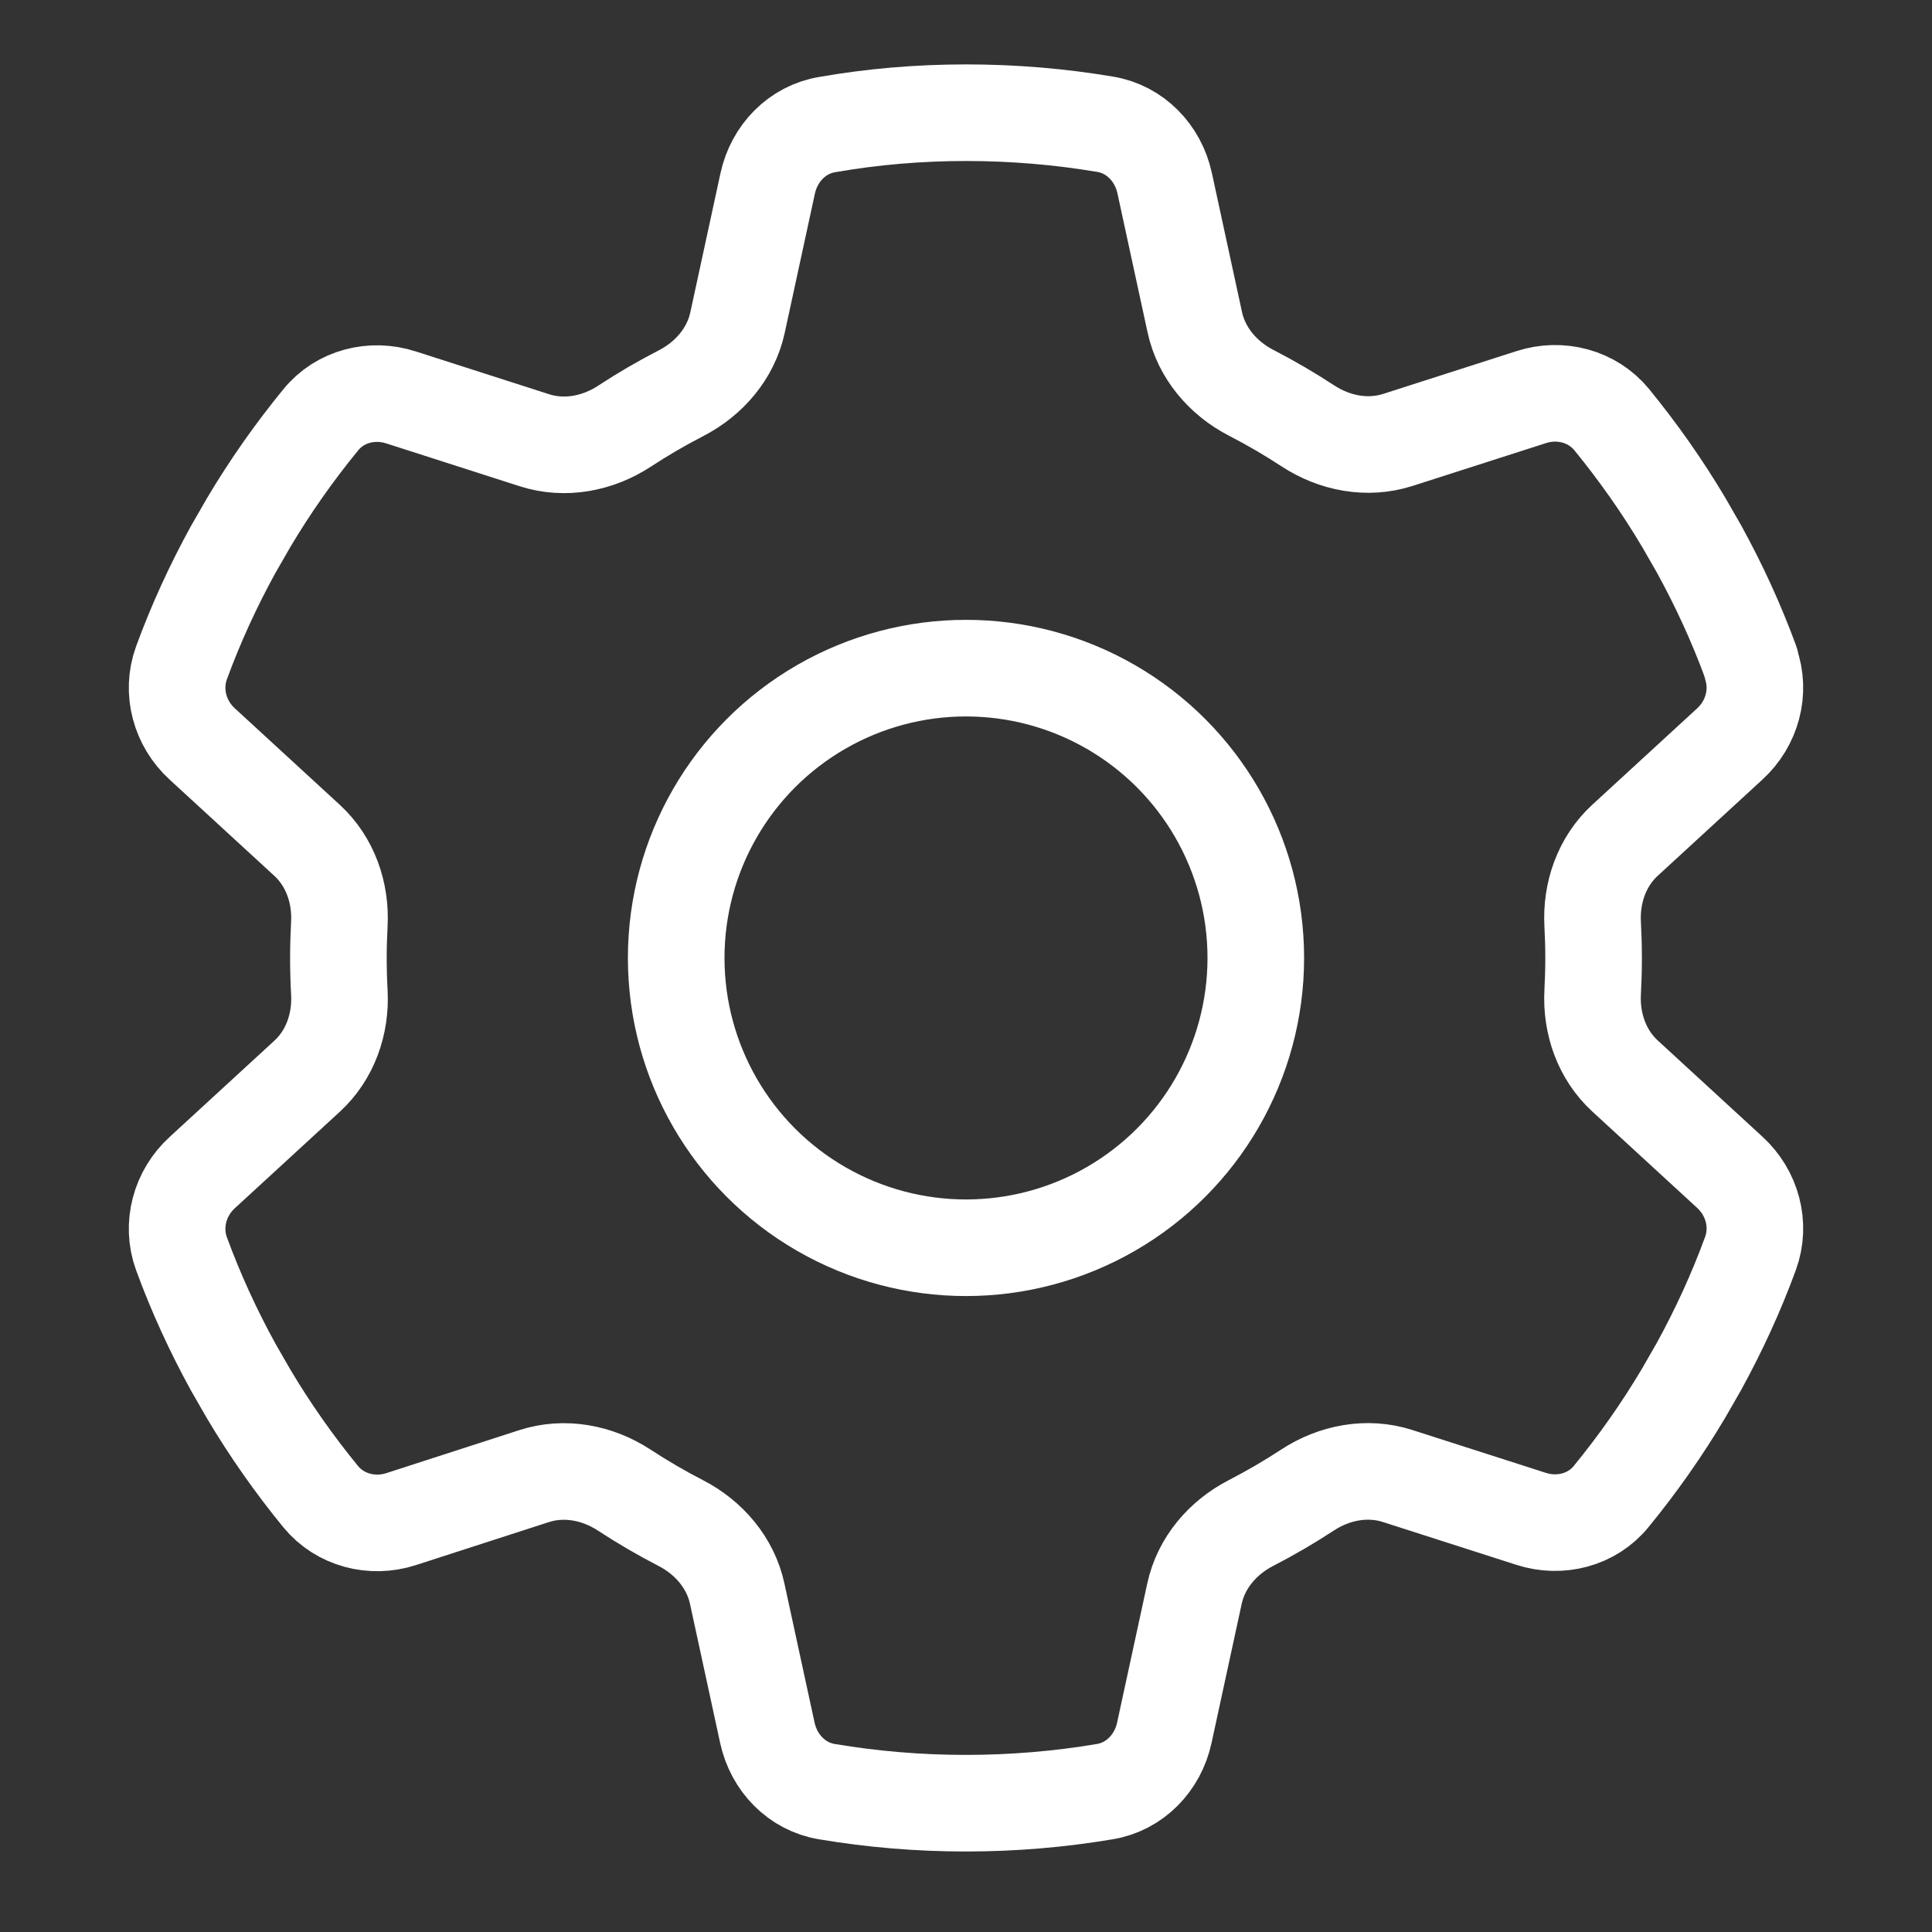
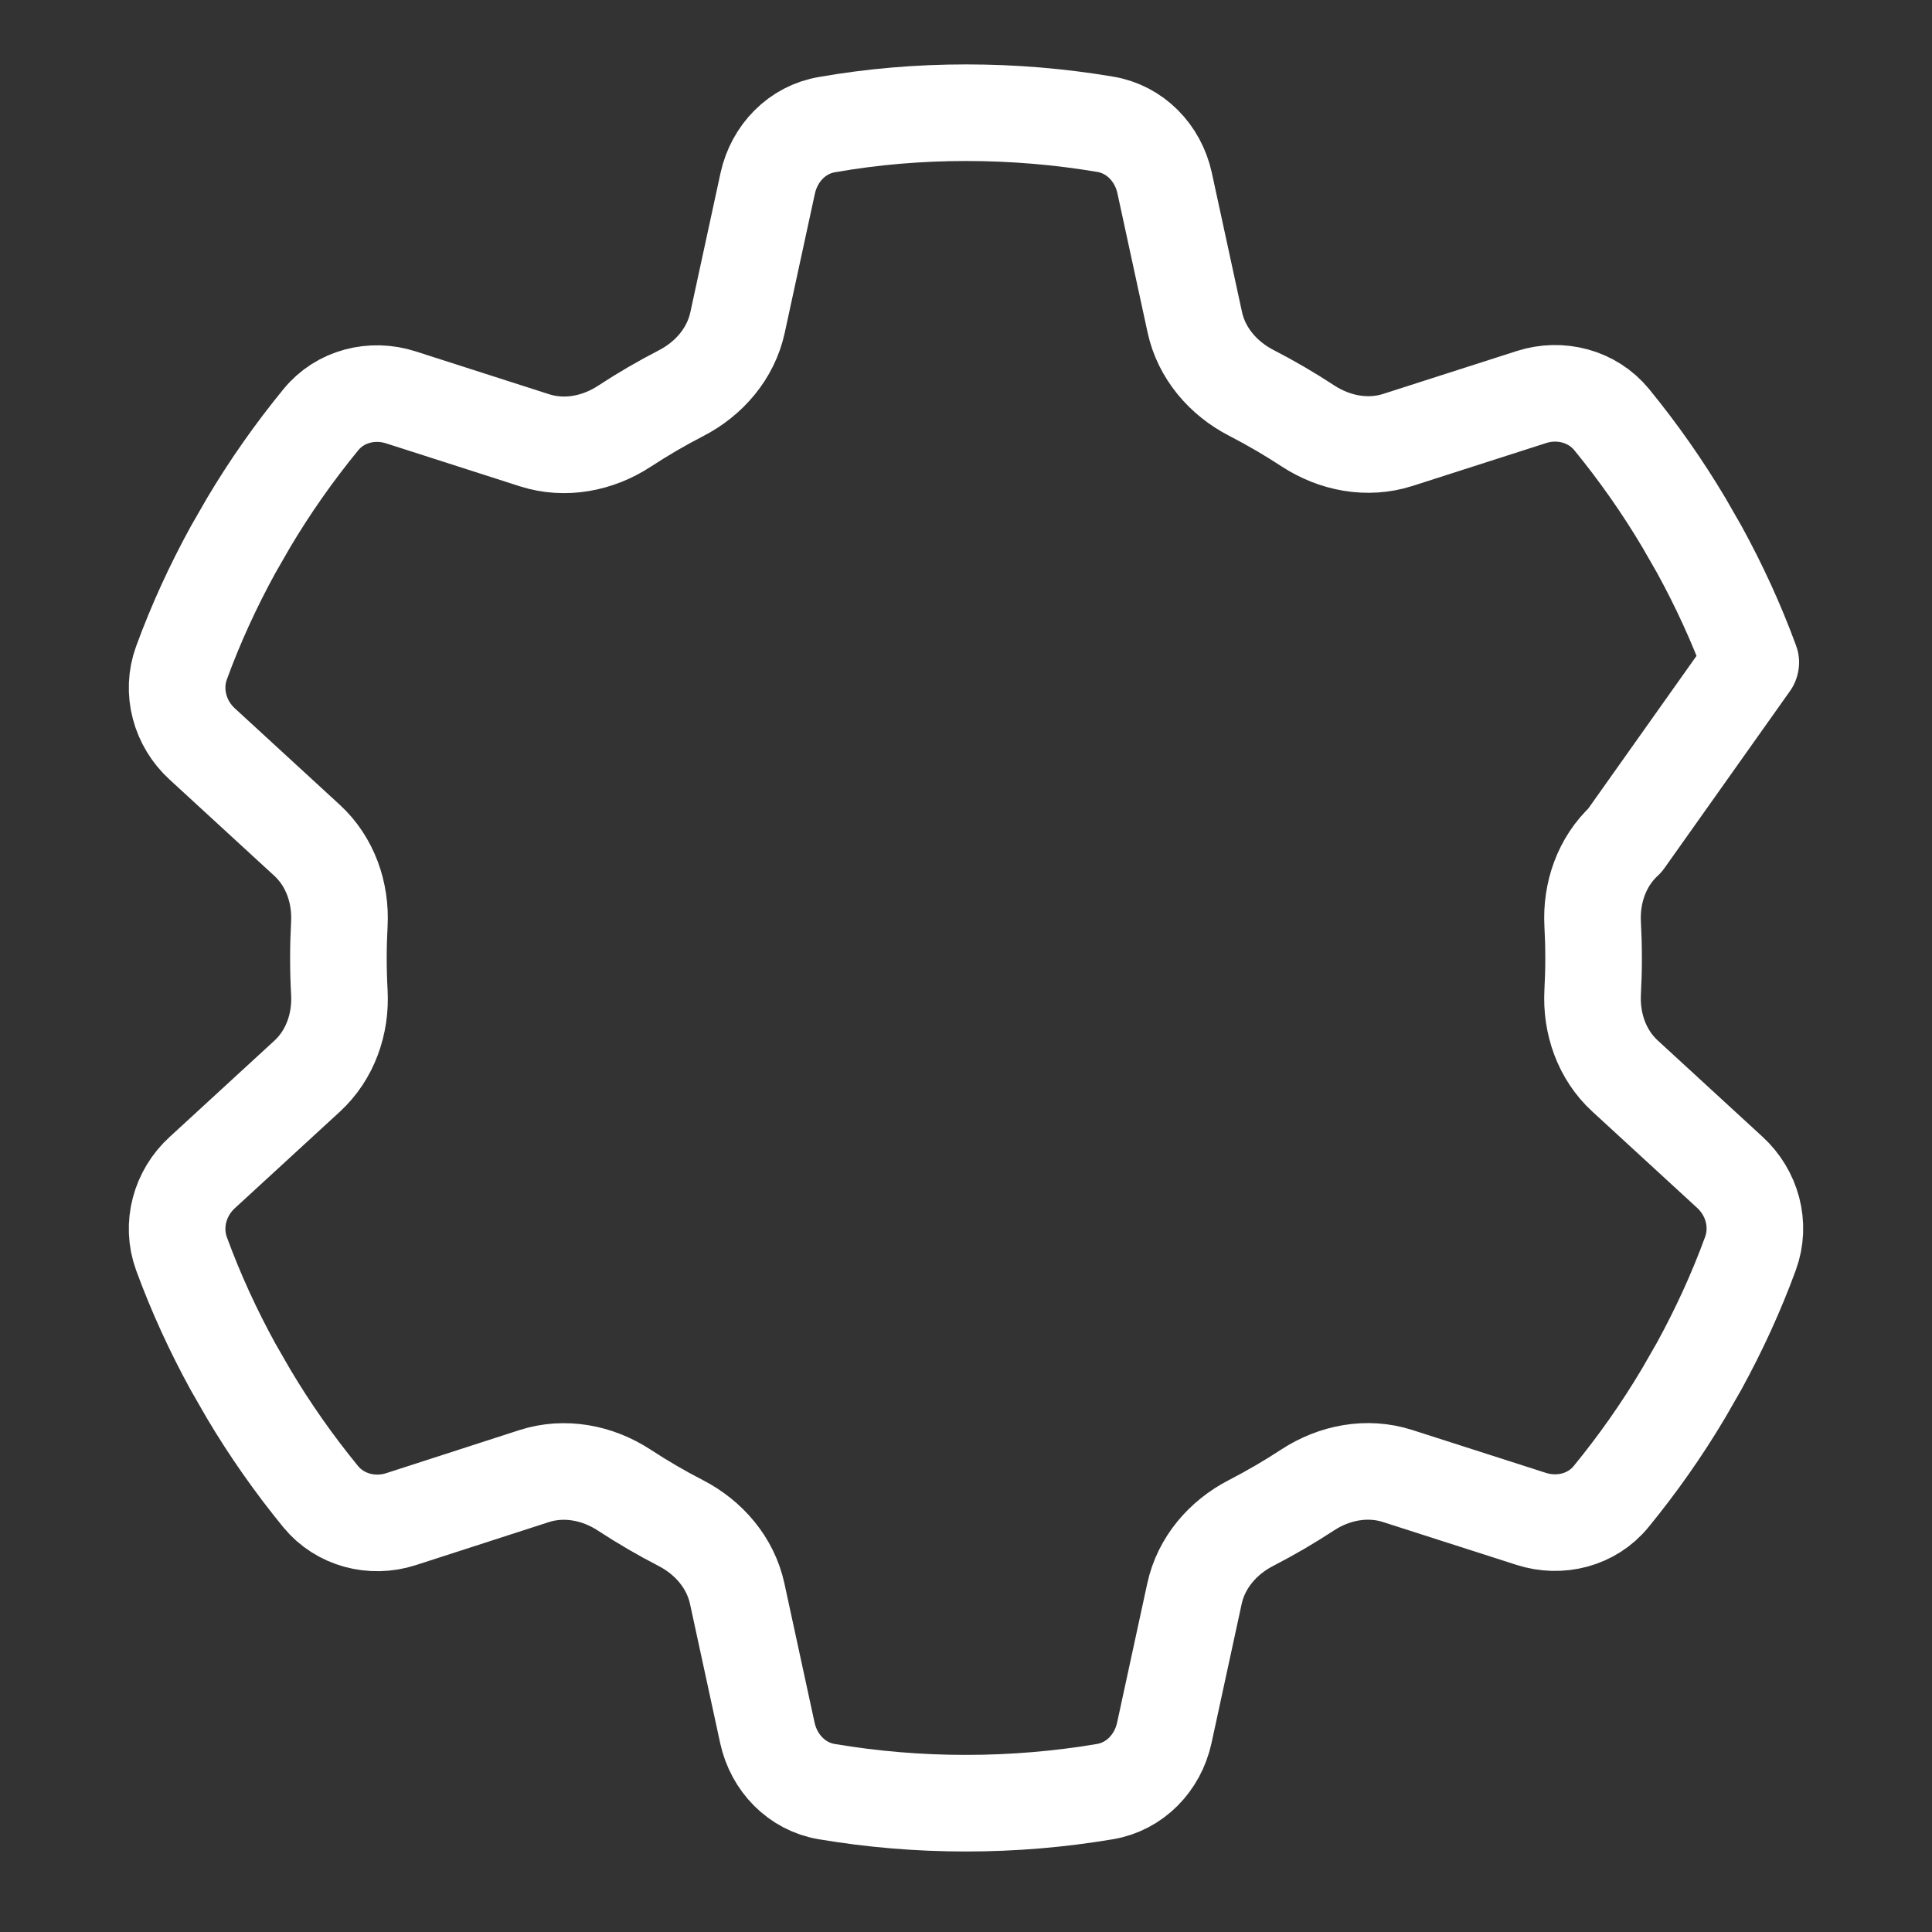
<svg xmlns="http://www.w3.org/2000/svg" width="120" height="120" viewBox="0 0 120 120" fill="none">
  <rect x="0" y="0" width="120" height="120" fill="#333333" stroke="none" />
-   <path d="M108.738 41.162C108.732 41.169 108.73 41.178 108.733 41.186C109.375 42.967 108.826 44.95 107.429 46.219L100.93 52.192C99.491 53.514 98.818 55.452 98.923 57.402C98.961 58.101 98.981 58.804 98.981 59.51C98.981 60.217 98.961 60.92 98.923 61.618C98.818 63.569 99.491 65.507 100.93 66.829L107.429 72.802C108.83 74.074 109.378 76.063 108.728 77.848C107.835 80.289 106.758 82.627 105.52 84.883L104.565 86.545C103.225 88.801 101.722 90.934 100.077 92.945C98.879 94.421 96.889 94.914 95.102 94.339L86.804 91.676C84.918 91.071 82.872 91.462 81.216 92.547C80.082 93.29 78.908 93.975 77.7 94.598C75.952 95.497 74.607 97.064 74.191 98.985L72.317 107.631C71.91 109.498 70.489 110.974 68.621 111.282C65.818 111.754 62.934 112 59.99 112C57.045 112 54.161 111.754 51.359 111.282C49.491 110.974 48.069 109.498 47.663 107.631L45.789 98.985C45.373 97.064 44.027 95.497 42.28 94.598C41.074 93.976 39.903 93.293 38.771 92.552C37.11 91.465 35.059 91.074 33.17 91.685L24.898 94.36C23.111 94.934 21.121 94.421 19.923 92.965C18.278 90.955 16.775 88.822 15.435 86.565L14.48 84.904C13.242 82.648 12.165 80.309 11.272 77.868C10.622 76.084 11.17 74.094 12.571 72.822L19.075 66.845C20.511 65.526 21.184 63.592 21.078 61.645C21.039 60.937 21.019 60.225 21.019 59.51C21.019 58.804 21.039 58.101 21.077 57.402C21.182 55.452 20.509 53.514 19.07 52.192L12.571 46.219C11.17 44.947 10.622 42.957 11.272 41.173C12.165 38.732 13.242 36.393 14.48 34.137L15.435 32.476C16.775 30.219 18.278 28.086 19.923 26.076C21.121 24.599 23.111 24.107 24.898 24.681L33.196 27.345C35.082 27.95 37.128 27.558 38.784 26.473C39.918 25.73 41.092 25.045 42.3 24.423C44.048 23.523 45.393 21.956 45.809 20.036L47.683 11.389C48.09 9.523 49.511 8.046 51.379 7.738C54.182 7.246 57.066 7 60.01 7C62.955 7 65.838 7.246 68.641 7.718C70.509 8.026 71.931 9.502 72.337 11.369L74.211 20.015C74.627 21.936 75.973 23.503 77.72 24.402C78.929 25.025 80.102 25.71 81.236 26.453C82.893 27.538 84.938 27.929 86.824 27.324L95.122 24.661C96.909 24.086 98.899 24.599 100.098 26.055C101.742 28.066 103.245 30.199 104.586 32.455L105.54 34.117C106.776 36.369 107.851 38.703 108.744 41.139C108.747 41.147 108.745 41.156 108.738 41.162V41.162Z" stroke="white" stroke-width="6" stroke-linejoin="round" />
-   <circle cx="60" cy="59.5" r="18" stroke="white" stroke-width="6" />
+   <path d="M108.738 41.162C108.732 41.169 108.73 41.178 108.733 41.186L100.93 52.192C99.491 53.514 98.818 55.452 98.923 57.402C98.961 58.101 98.981 58.804 98.981 59.51C98.981 60.217 98.961 60.92 98.923 61.618C98.818 63.569 99.491 65.507 100.93 66.829L107.429 72.802C108.83 74.074 109.378 76.063 108.728 77.848C107.835 80.289 106.758 82.627 105.52 84.883L104.565 86.545C103.225 88.801 101.722 90.934 100.077 92.945C98.879 94.421 96.889 94.914 95.102 94.339L86.804 91.676C84.918 91.071 82.872 91.462 81.216 92.547C80.082 93.29 78.908 93.975 77.7 94.598C75.952 95.497 74.607 97.064 74.191 98.985L72.317 107.631C71.91 109.498 70.489 110.974 68.621 111.282C65.818 111.754 62.934 112 59.99 112C57.045 112 54.161 111.754 51.359 111.282C49.491 110.974 48.069 109.498 47.663 107.631L45.789 98.985C45.373 97.064 44.027 95.497 42.28 94.598C41.074 93.976 39.903 93.293 38.771 92.552C37.11 91.465 35.059 91.074 33.17 91.685L24.898 94.36C23.111 94.934 21.121 94.421 19.923 92.965C18.278 90.955 16.775 88.822 15.435 86.565L14.48 84.904C13.242 82.648 12.165 80.309 11.272 77.868C10.622 76.084 11.17 74.094 12.571 72.822L19.075 66.845C20.511 65.526 21.184 63.592 21.078 61.645C21.039 60.937 21.019 60.225 21.019 59.51C21.019 58.804 21.039 58.101 21.077 57.402C21.182 55.452 20.509 53.514 19.07 52.192L12.571 46.219C11.17 44.947 10.622 42.957 11.272 41.173C12.165 38.732 13.242 36.393 14.48 34.137L15.435 32.476C16.775 30.219 18.278 28.086 19.923 26.076C21.121 24.599 23.111 24.107 24.898 24.681L33.196 27.345C35.082 27.95 37.128 27.558 38.784 26.473C39.918 25.73 41.092 25.045 42.3 24.423C44.048 23.523 45.393 21.956 45.809 20.036L47.683 11.389C48.09 9.523 49.511 8.046 51.379 7.738C54.182 7.246 57.066 7 60.01 7C62.955 7 65.838 7.246 68.641 7.718C70.509 8.026 71.931 9.502 72.337 11.369L74.211 20.015C74.627 21.936 75.973 23.503 77.72 24.402C78.929 25.025 80.102 25.71 81.236 26.453C82.893 27.538 84.938 27.929 86.824 27.324L95.122 24.661C96.909 24.086 98.899 24.599 100.098 26.055C101.742 28.066 103.245 30.199 104.586 32.455L105.54 34.117C106.776 36.369 107.851 38.703 108.744 41.139C108.747 41.147 108.745 41.156 108.738 41.162V41.162Z" stroke="white" stroke-width="6" stroke-linejoin="round" />
</svg>